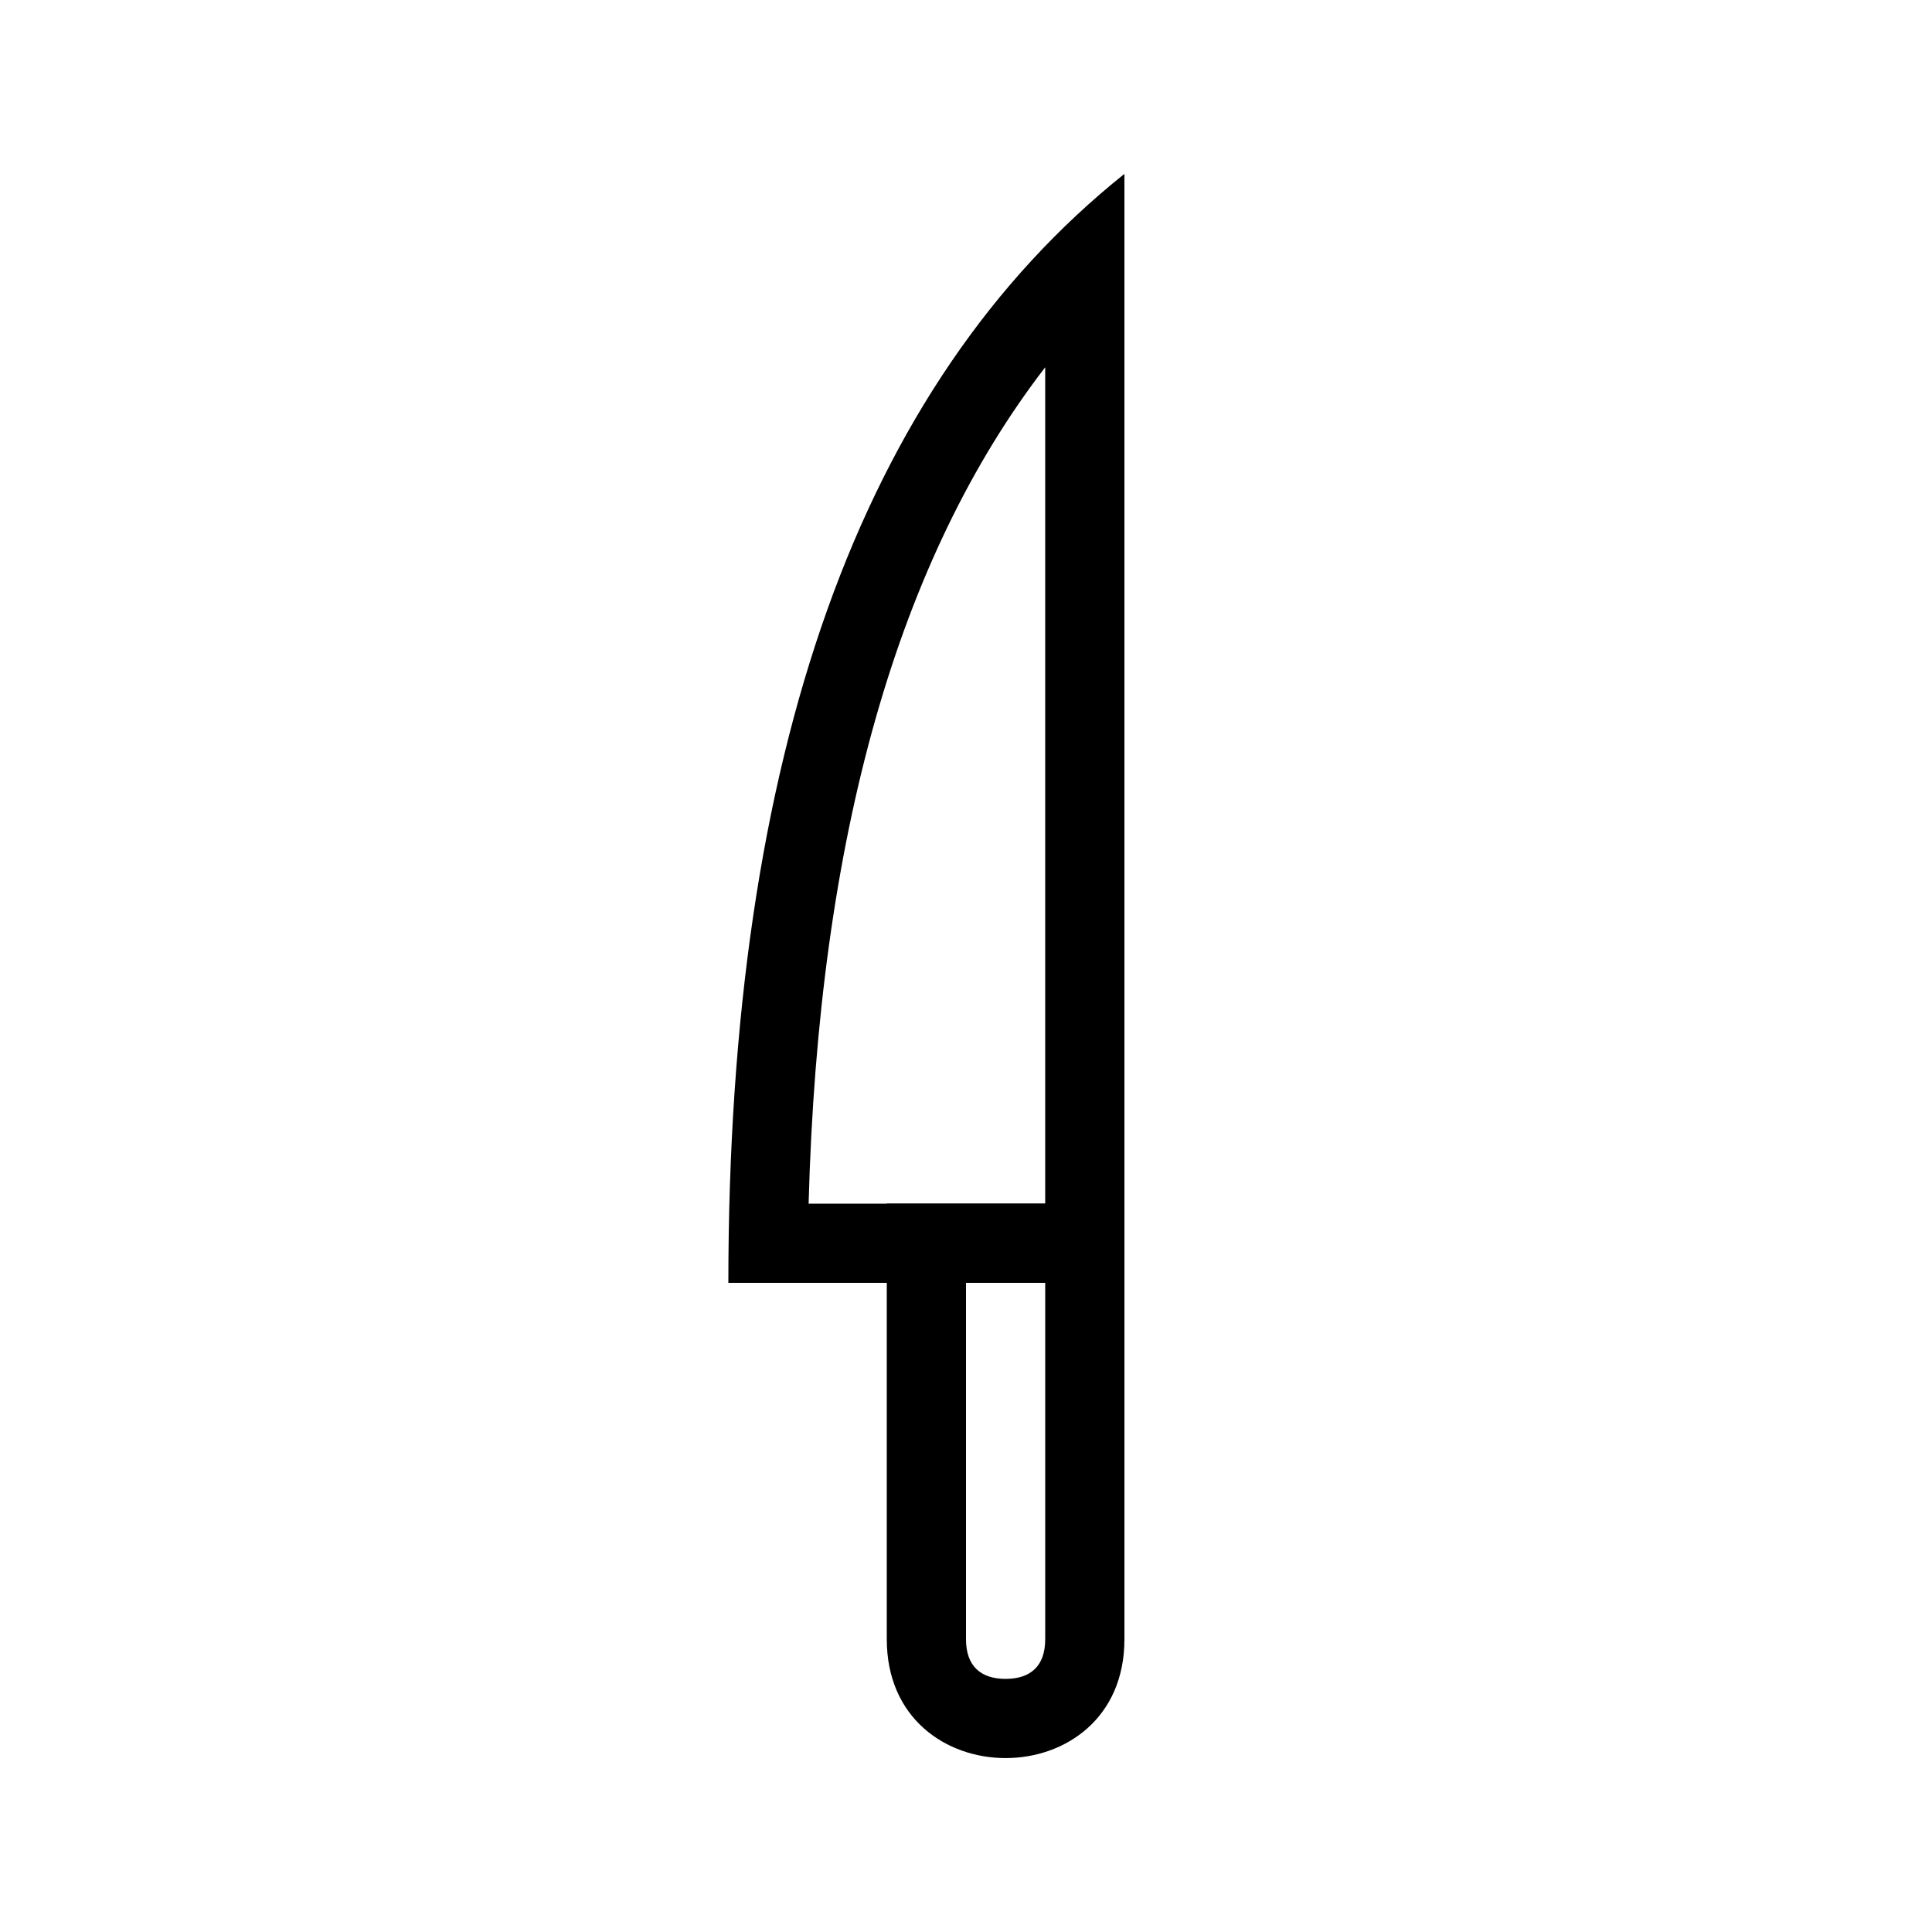
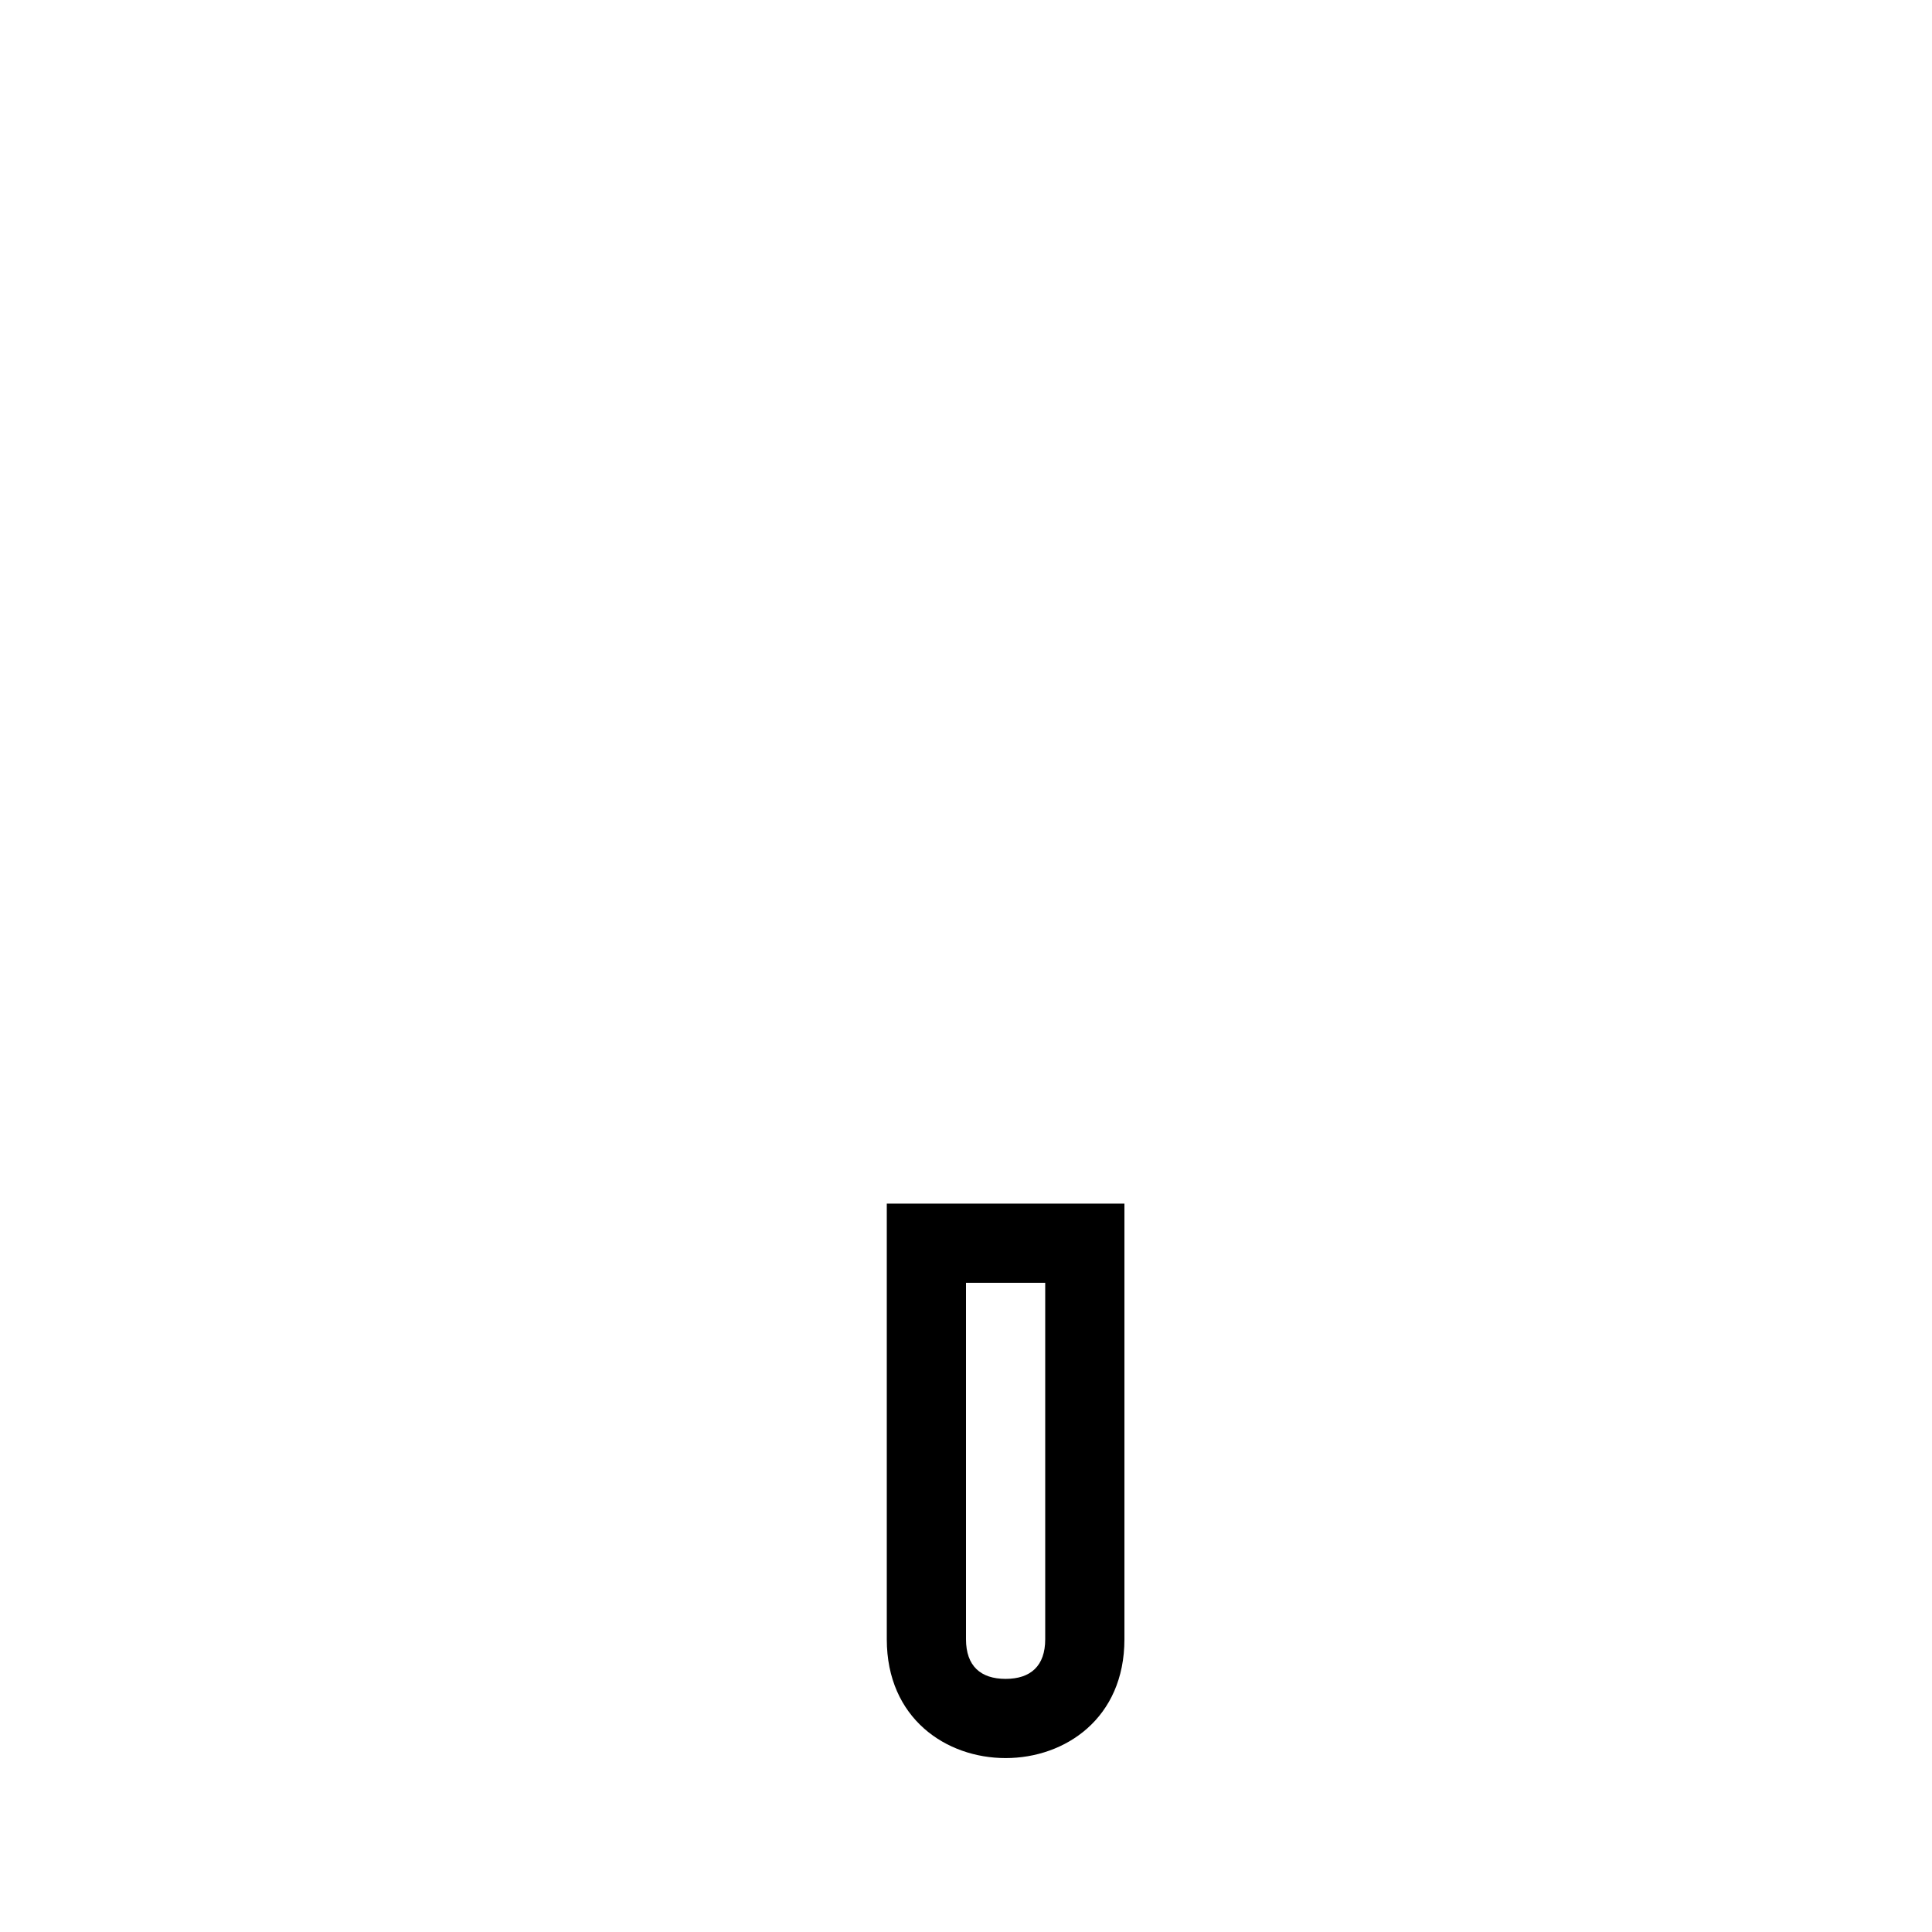
<svg xmlns="http://www.w3.org/2000/svg" fill="#000000" width="800px" height="800px" version="1.1" viewBox="144 144 512 512">
  <g>
    <path d="m400 483.96v94.465c0 7.062 3.863 10.496 10.496 10.496 6.633 0 10.496-3.434 10.496-10.496v-94.465zm-20.992-20.988h62.977v115.45c0 41.984-62.977 41.984-62.977 0z" />
-     <path d="m420.99 462.98v-221.65c-38.984 50.582-60.086 124.23-62.699 221.65zm20.992 20.988h-104.96c0-139.95 34.984-237.91 104.96-293.89z" />
  </g>
</svg>